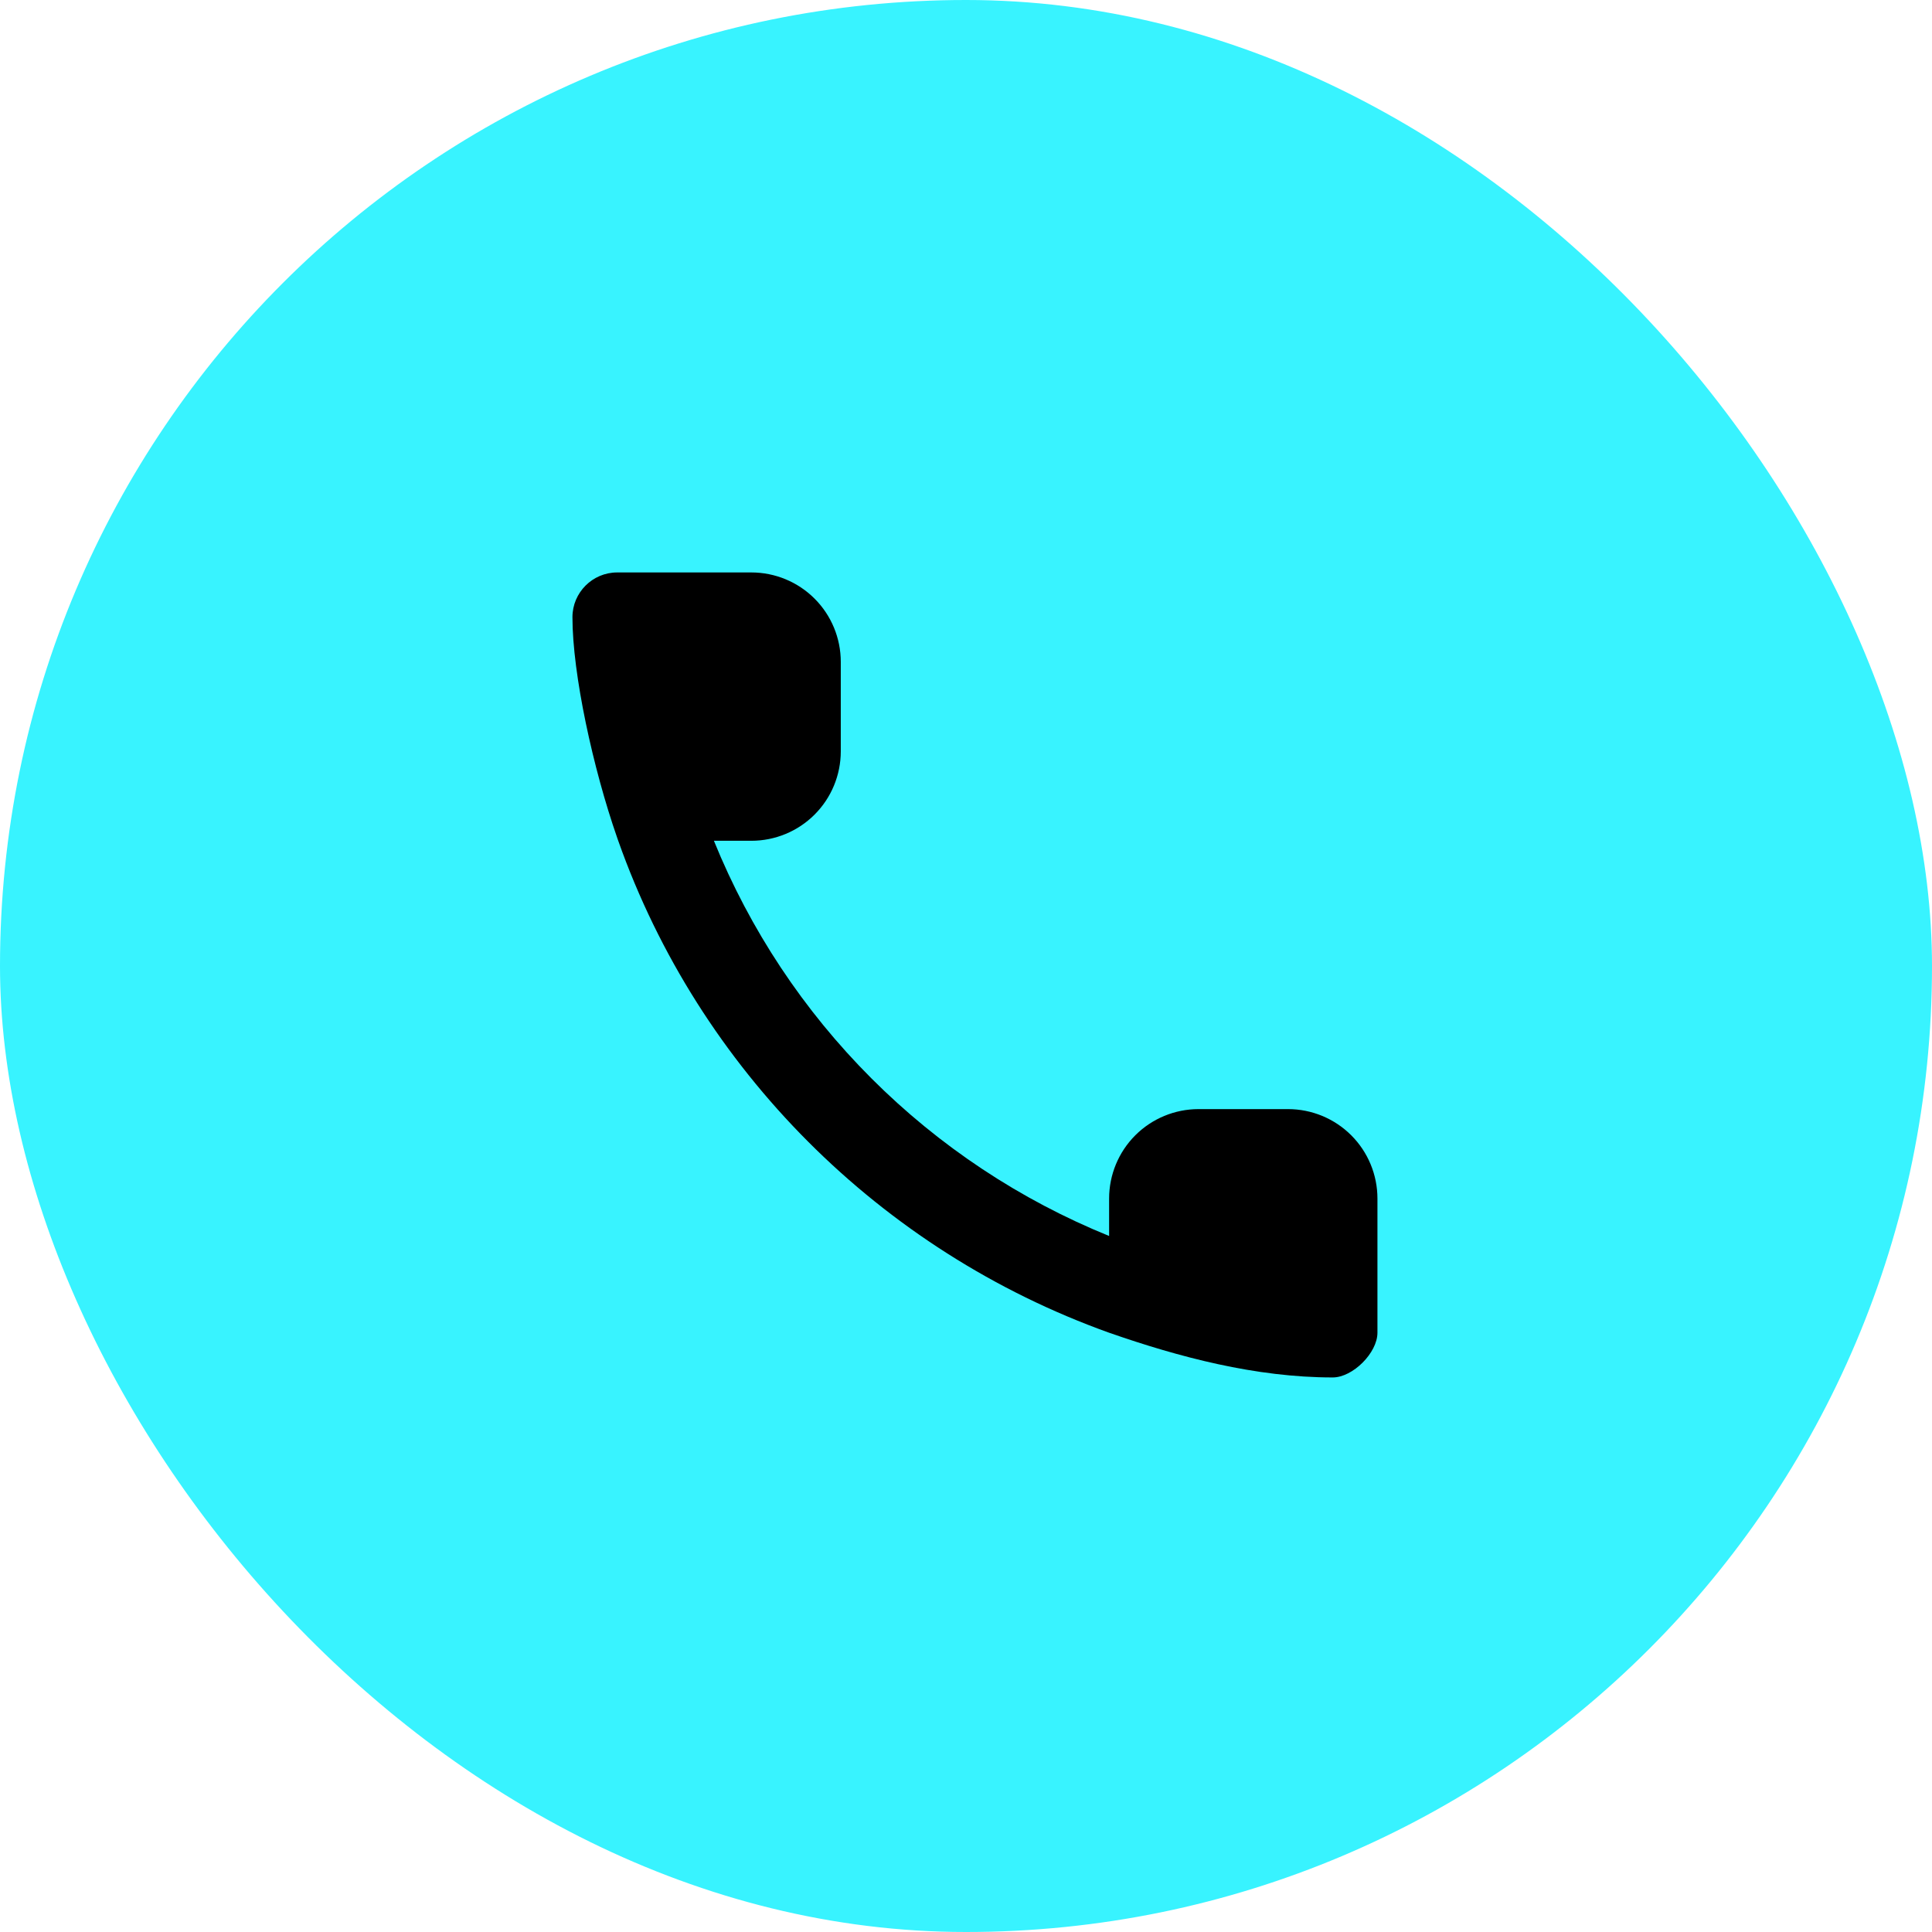
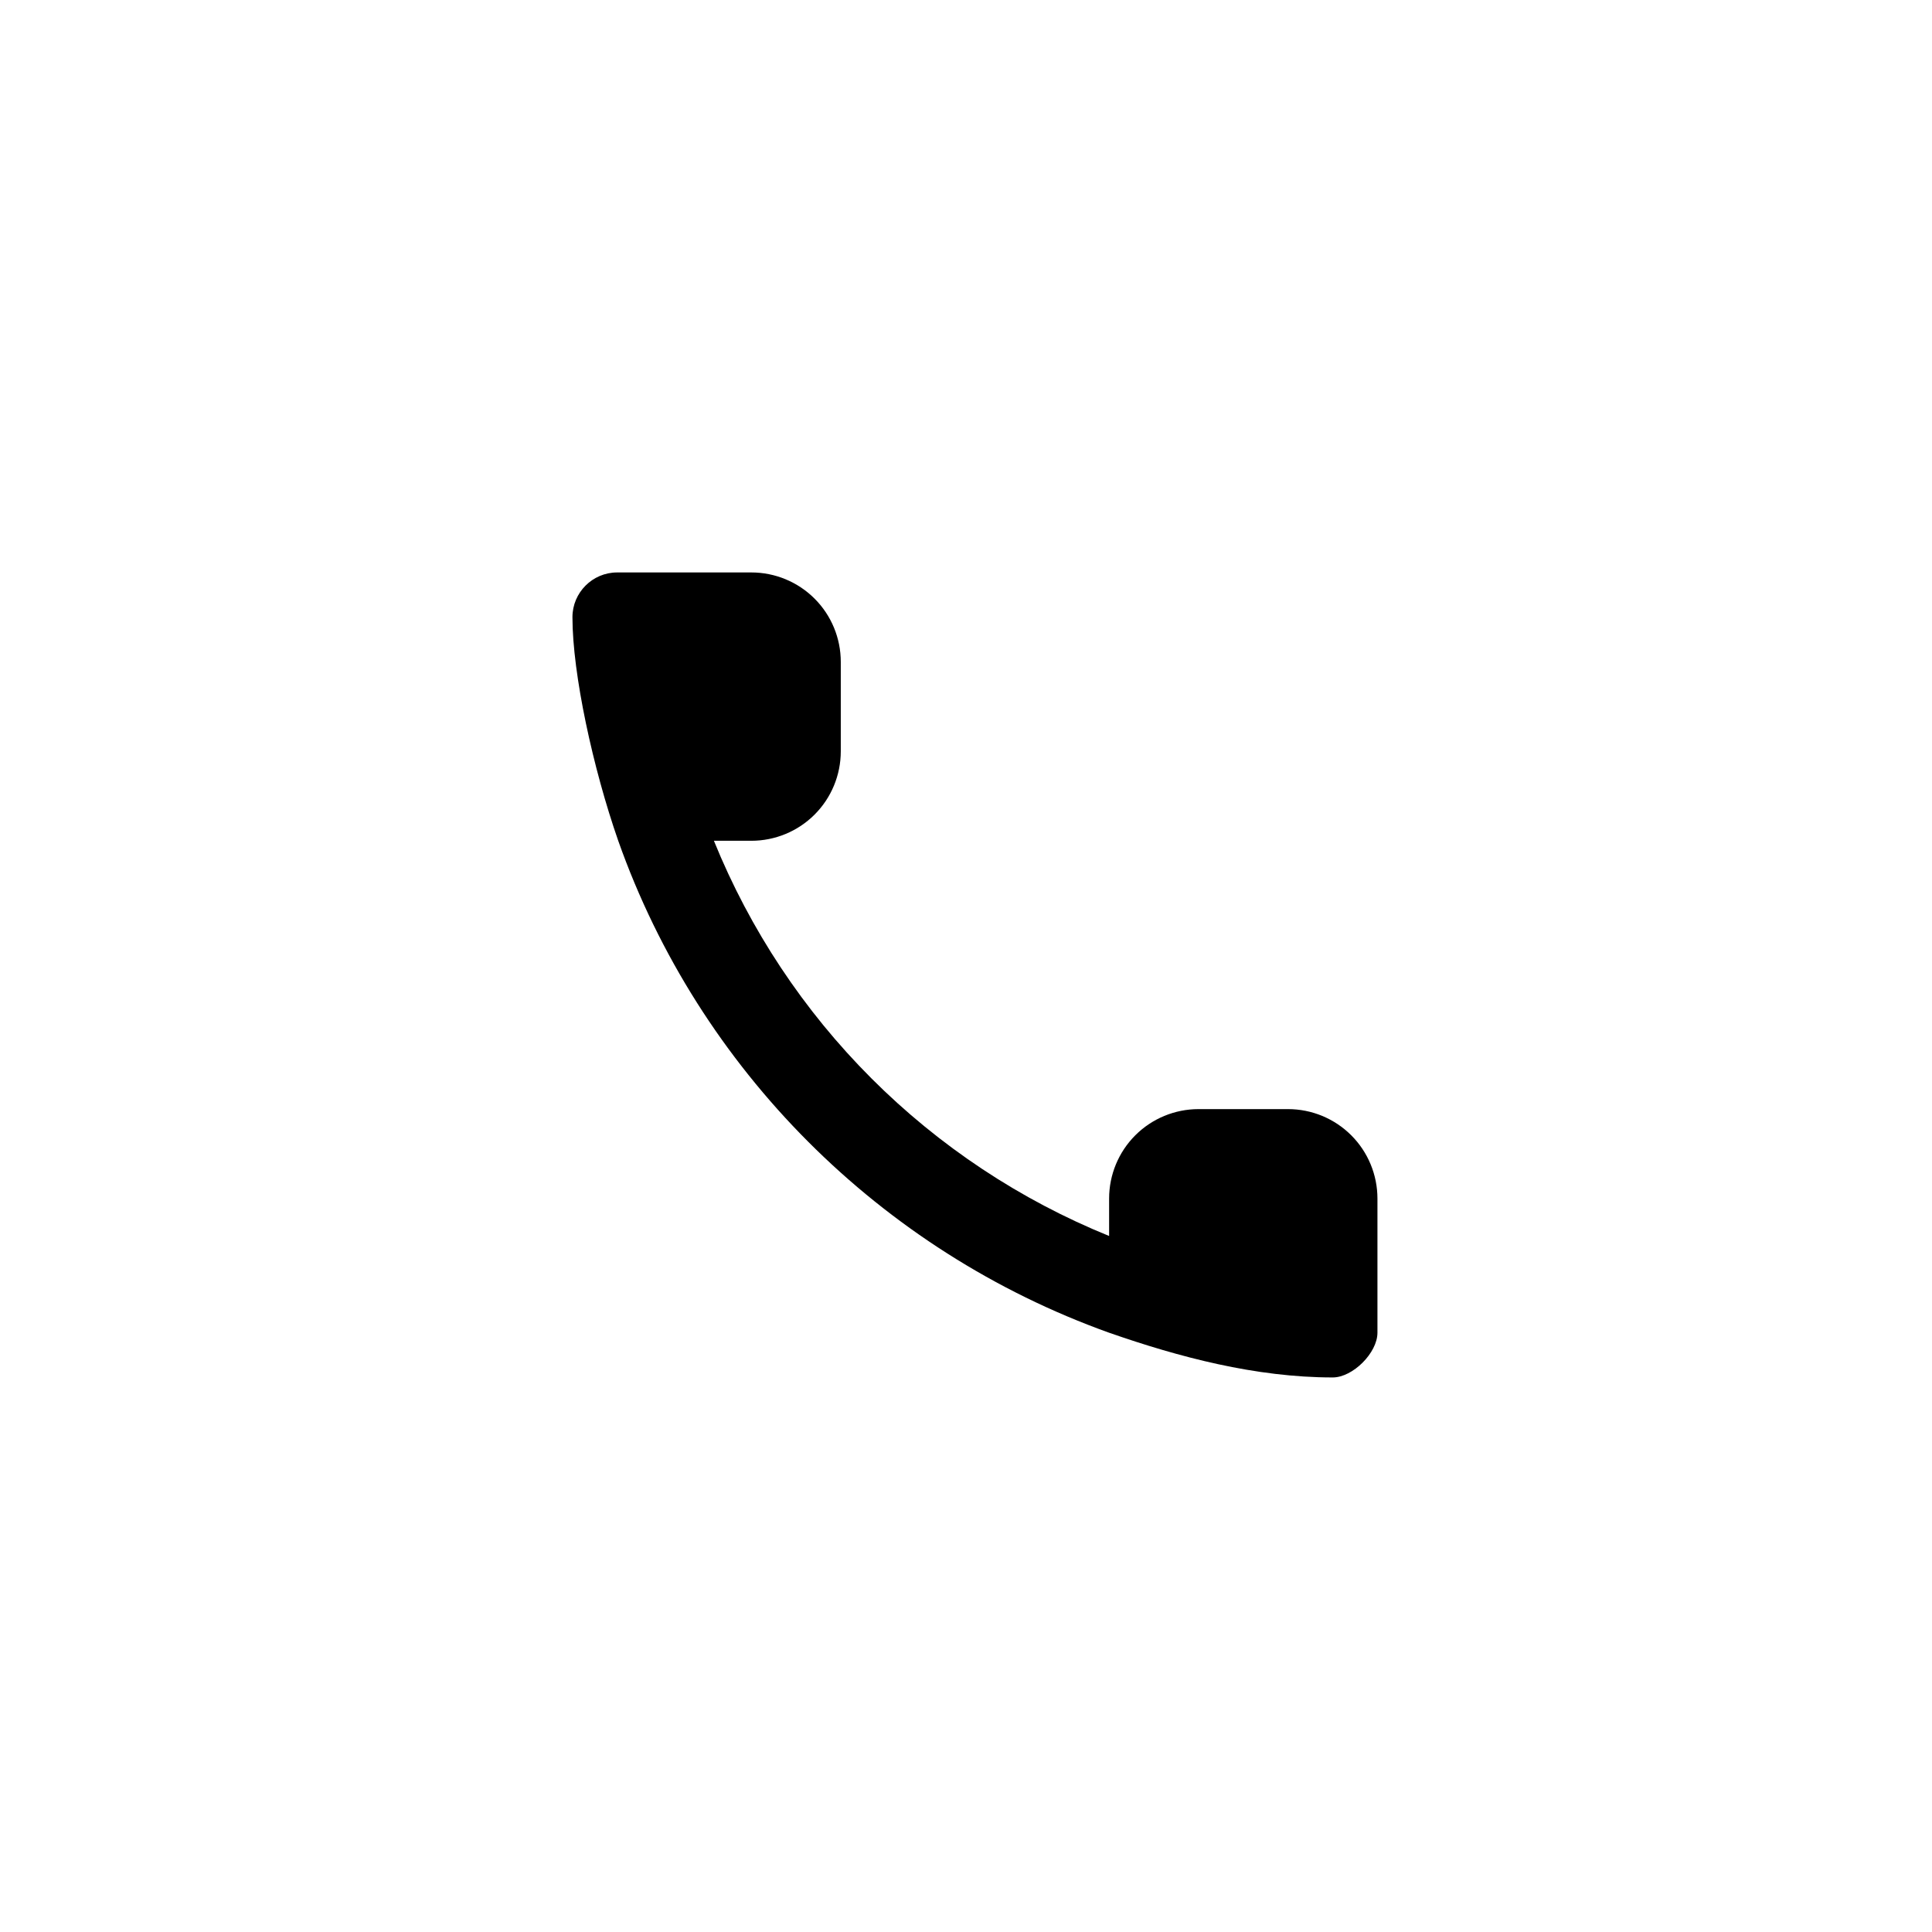
<svg xmlns="http://www.w3.org/2000/svg" width="54" height="54" viewBox="0 0 54 54" fill="none">
-   <rect width="54" height="54" rx="27" fill="#38F3FF" />
-   <path fill-rule="evenodd" clip-rule="evenodd" d="M17.28 23.5L17.25 23.414C16.575 21.48 16 18.837 16 17.25C16 16.562 16.562 16 17.25 16H21C21.663 16 22.299 16.263 22.768 16.732C23.237 17.201 23.5 17.837 23.5 18.5V21C23.5 21.663 23.237 22.299 22.768 22.768C22.299 23.237 21.663 23.5 21 23.5H19.954C20.963 25.986 22.46 28.245 24.358 30.142C26.255 32.039 28.514 33.537 31 34.546V33.5C31 32.837 31.263 32.201 31.732 31.732C32.201 31.263 32.837 31 33.5 31H36C36.663 31 37.299 31.263 37.768 31.732C38.237 32.201 38.5 32.837 38.5 33.5V37.25C38.5 37.812 37.812 38.5 37.25 38.5C35.094 38.5 32.95 37.93 31 37.25C24.608 34.96 19.54 29.892 17.28 23.5V23.5Z" fill="black" />
+   <path fill-rule="evenodd" clip-rule="evenodd" d="M17.28 23.5C16.575 21.48 16 18.837 16 17.25C16 16.562 16.562 16 17.25 16H21C21.663 16 22.299 16.263 22.768 16.732C23.237 17.201 23.5 17.837 23.5 18.5V21C23.5 21.663 23.237 22.299 22.768 22.768C22.299 23.237 21.663 23.5 21 23.5H19.954C20.963 25.986 22.46 28.245 24.358 30.142C26.255 32.039 28.514 33.537 31 34.546V33.5C31 32.837 31.263 32.201 31.732 31.732C32.201 31.263 32.837 31 33.5 31H36C36.663 31 37.299 31.263 37.768 31.732C38.237 32.201 38.5 32.837 38.5 33.5V37.25C38.5 37.812 37.812 38.5 37.25 38.5C35.094 38.5 32.95 37.93 31 37.25C24.608 34.96 19.54 29.892 17.28 23.5V23.5Z" fill="black" />
</svg>